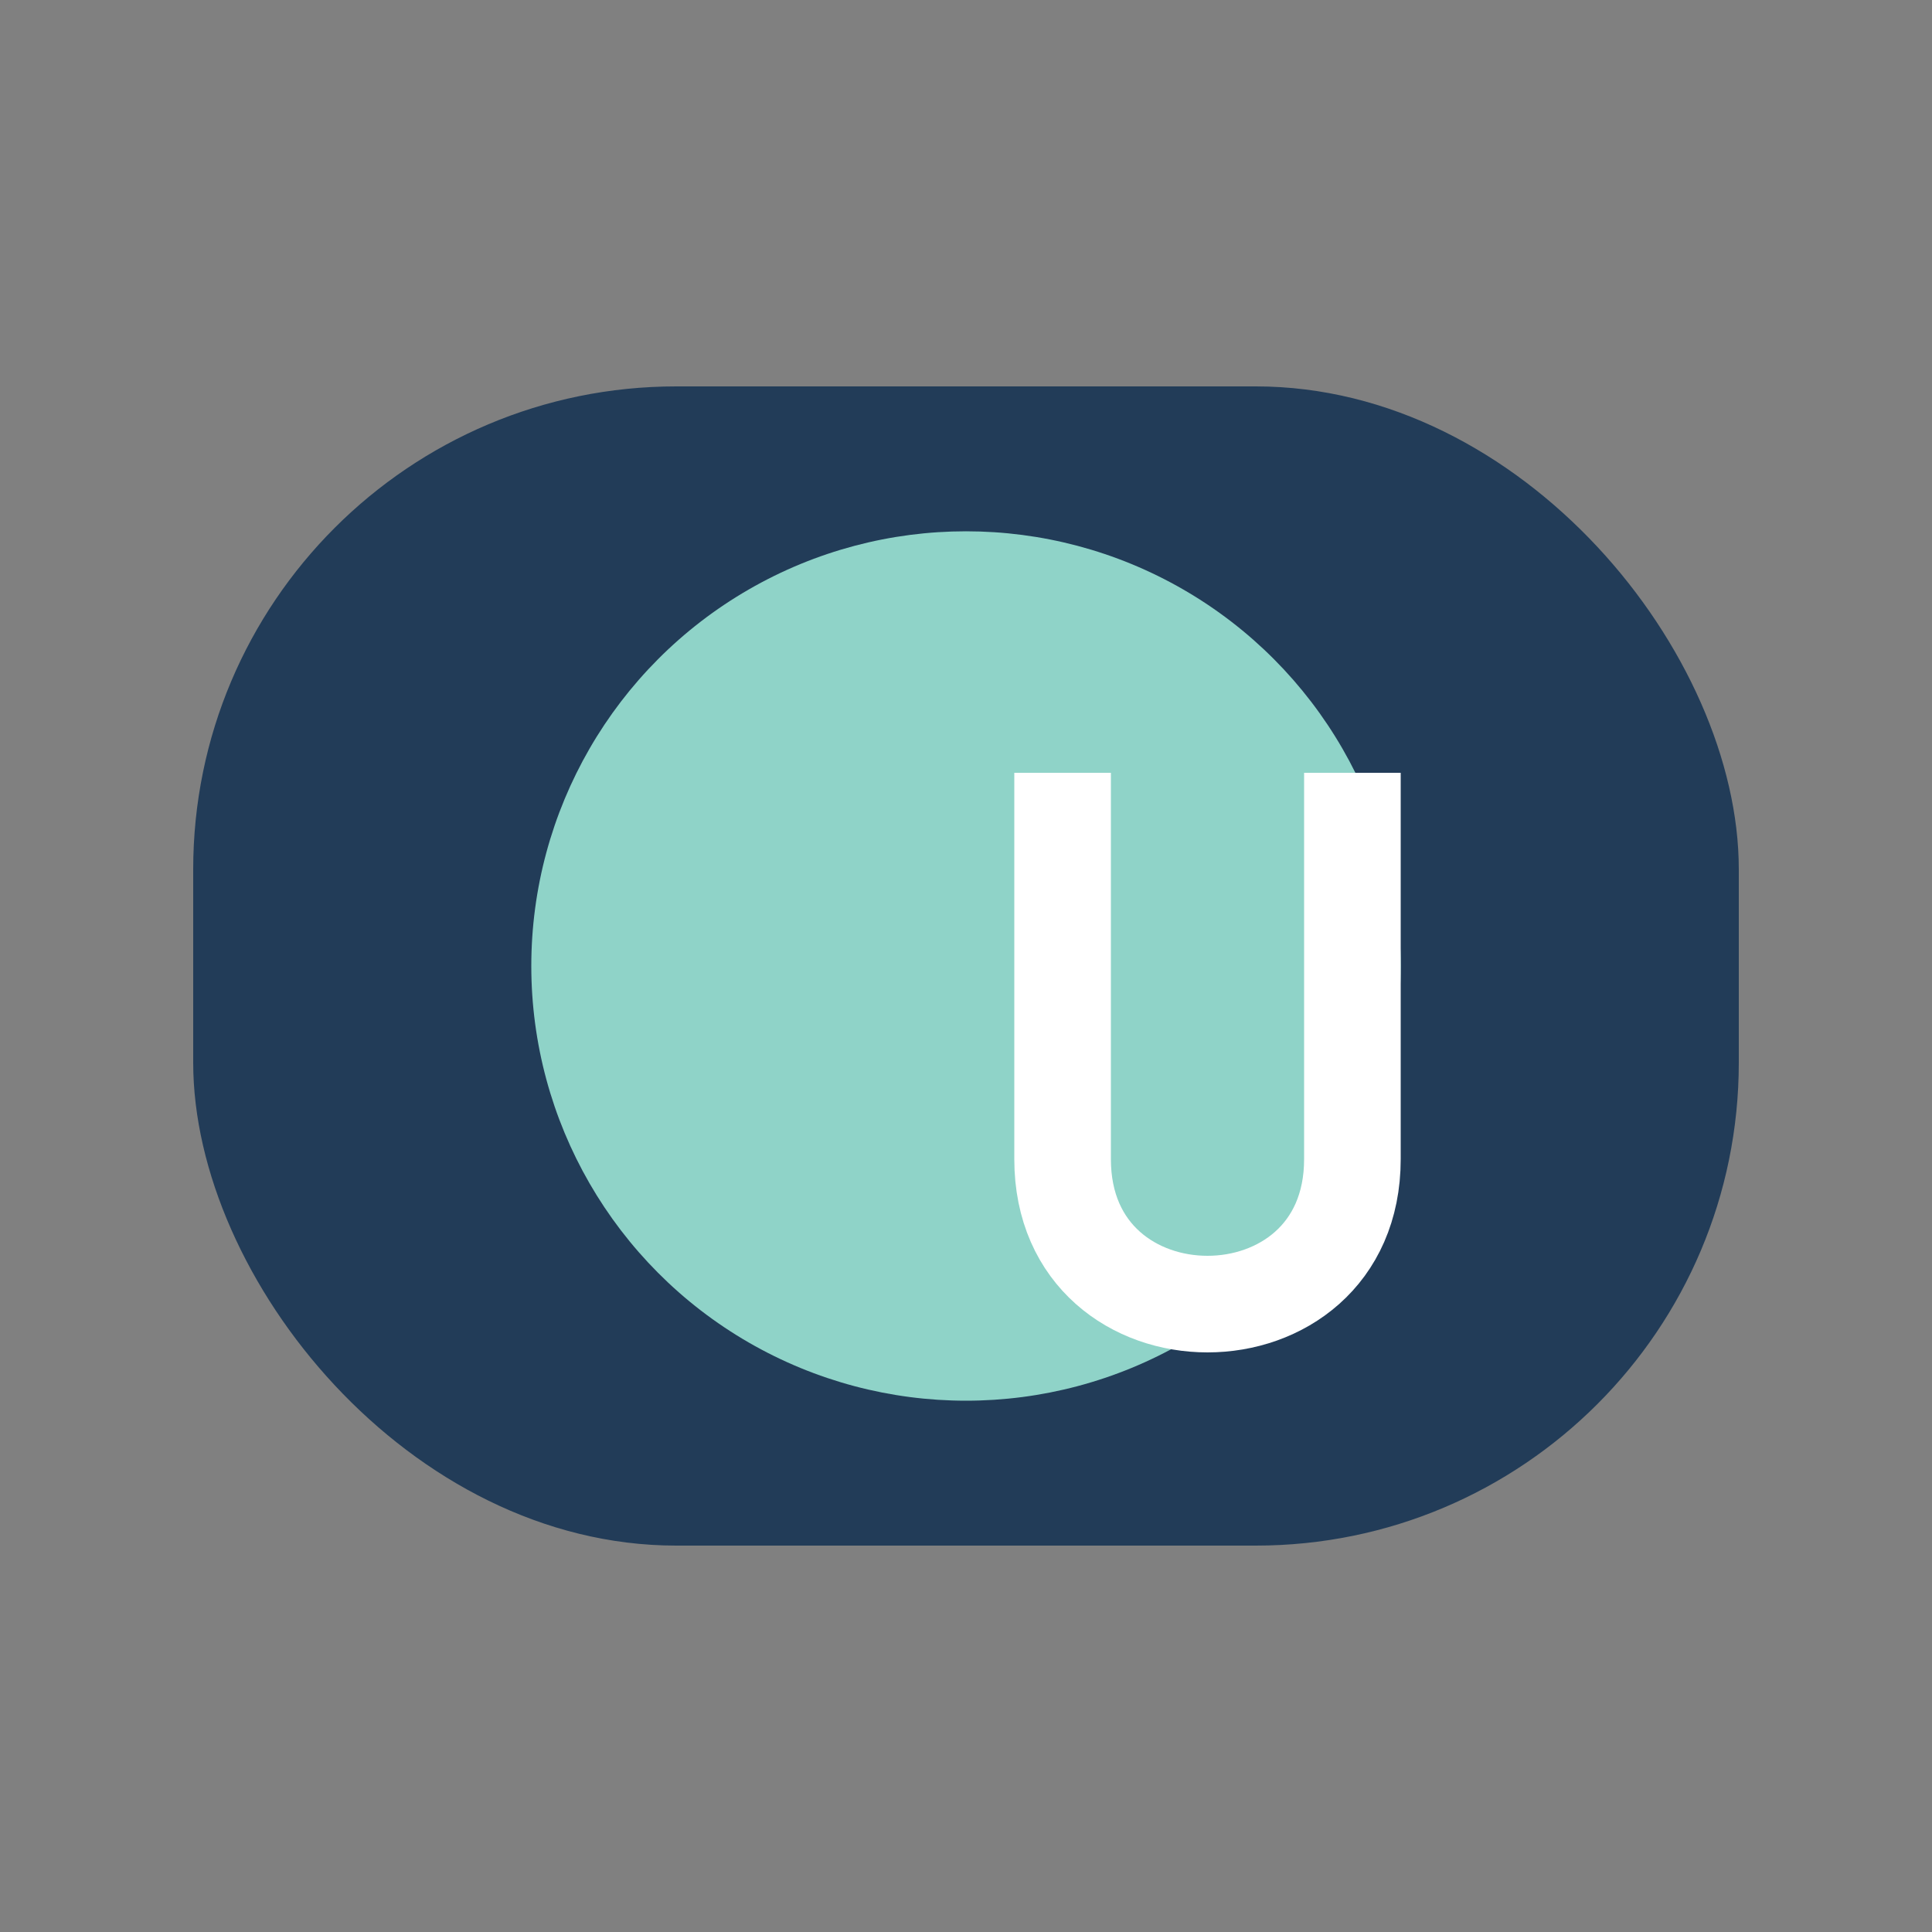
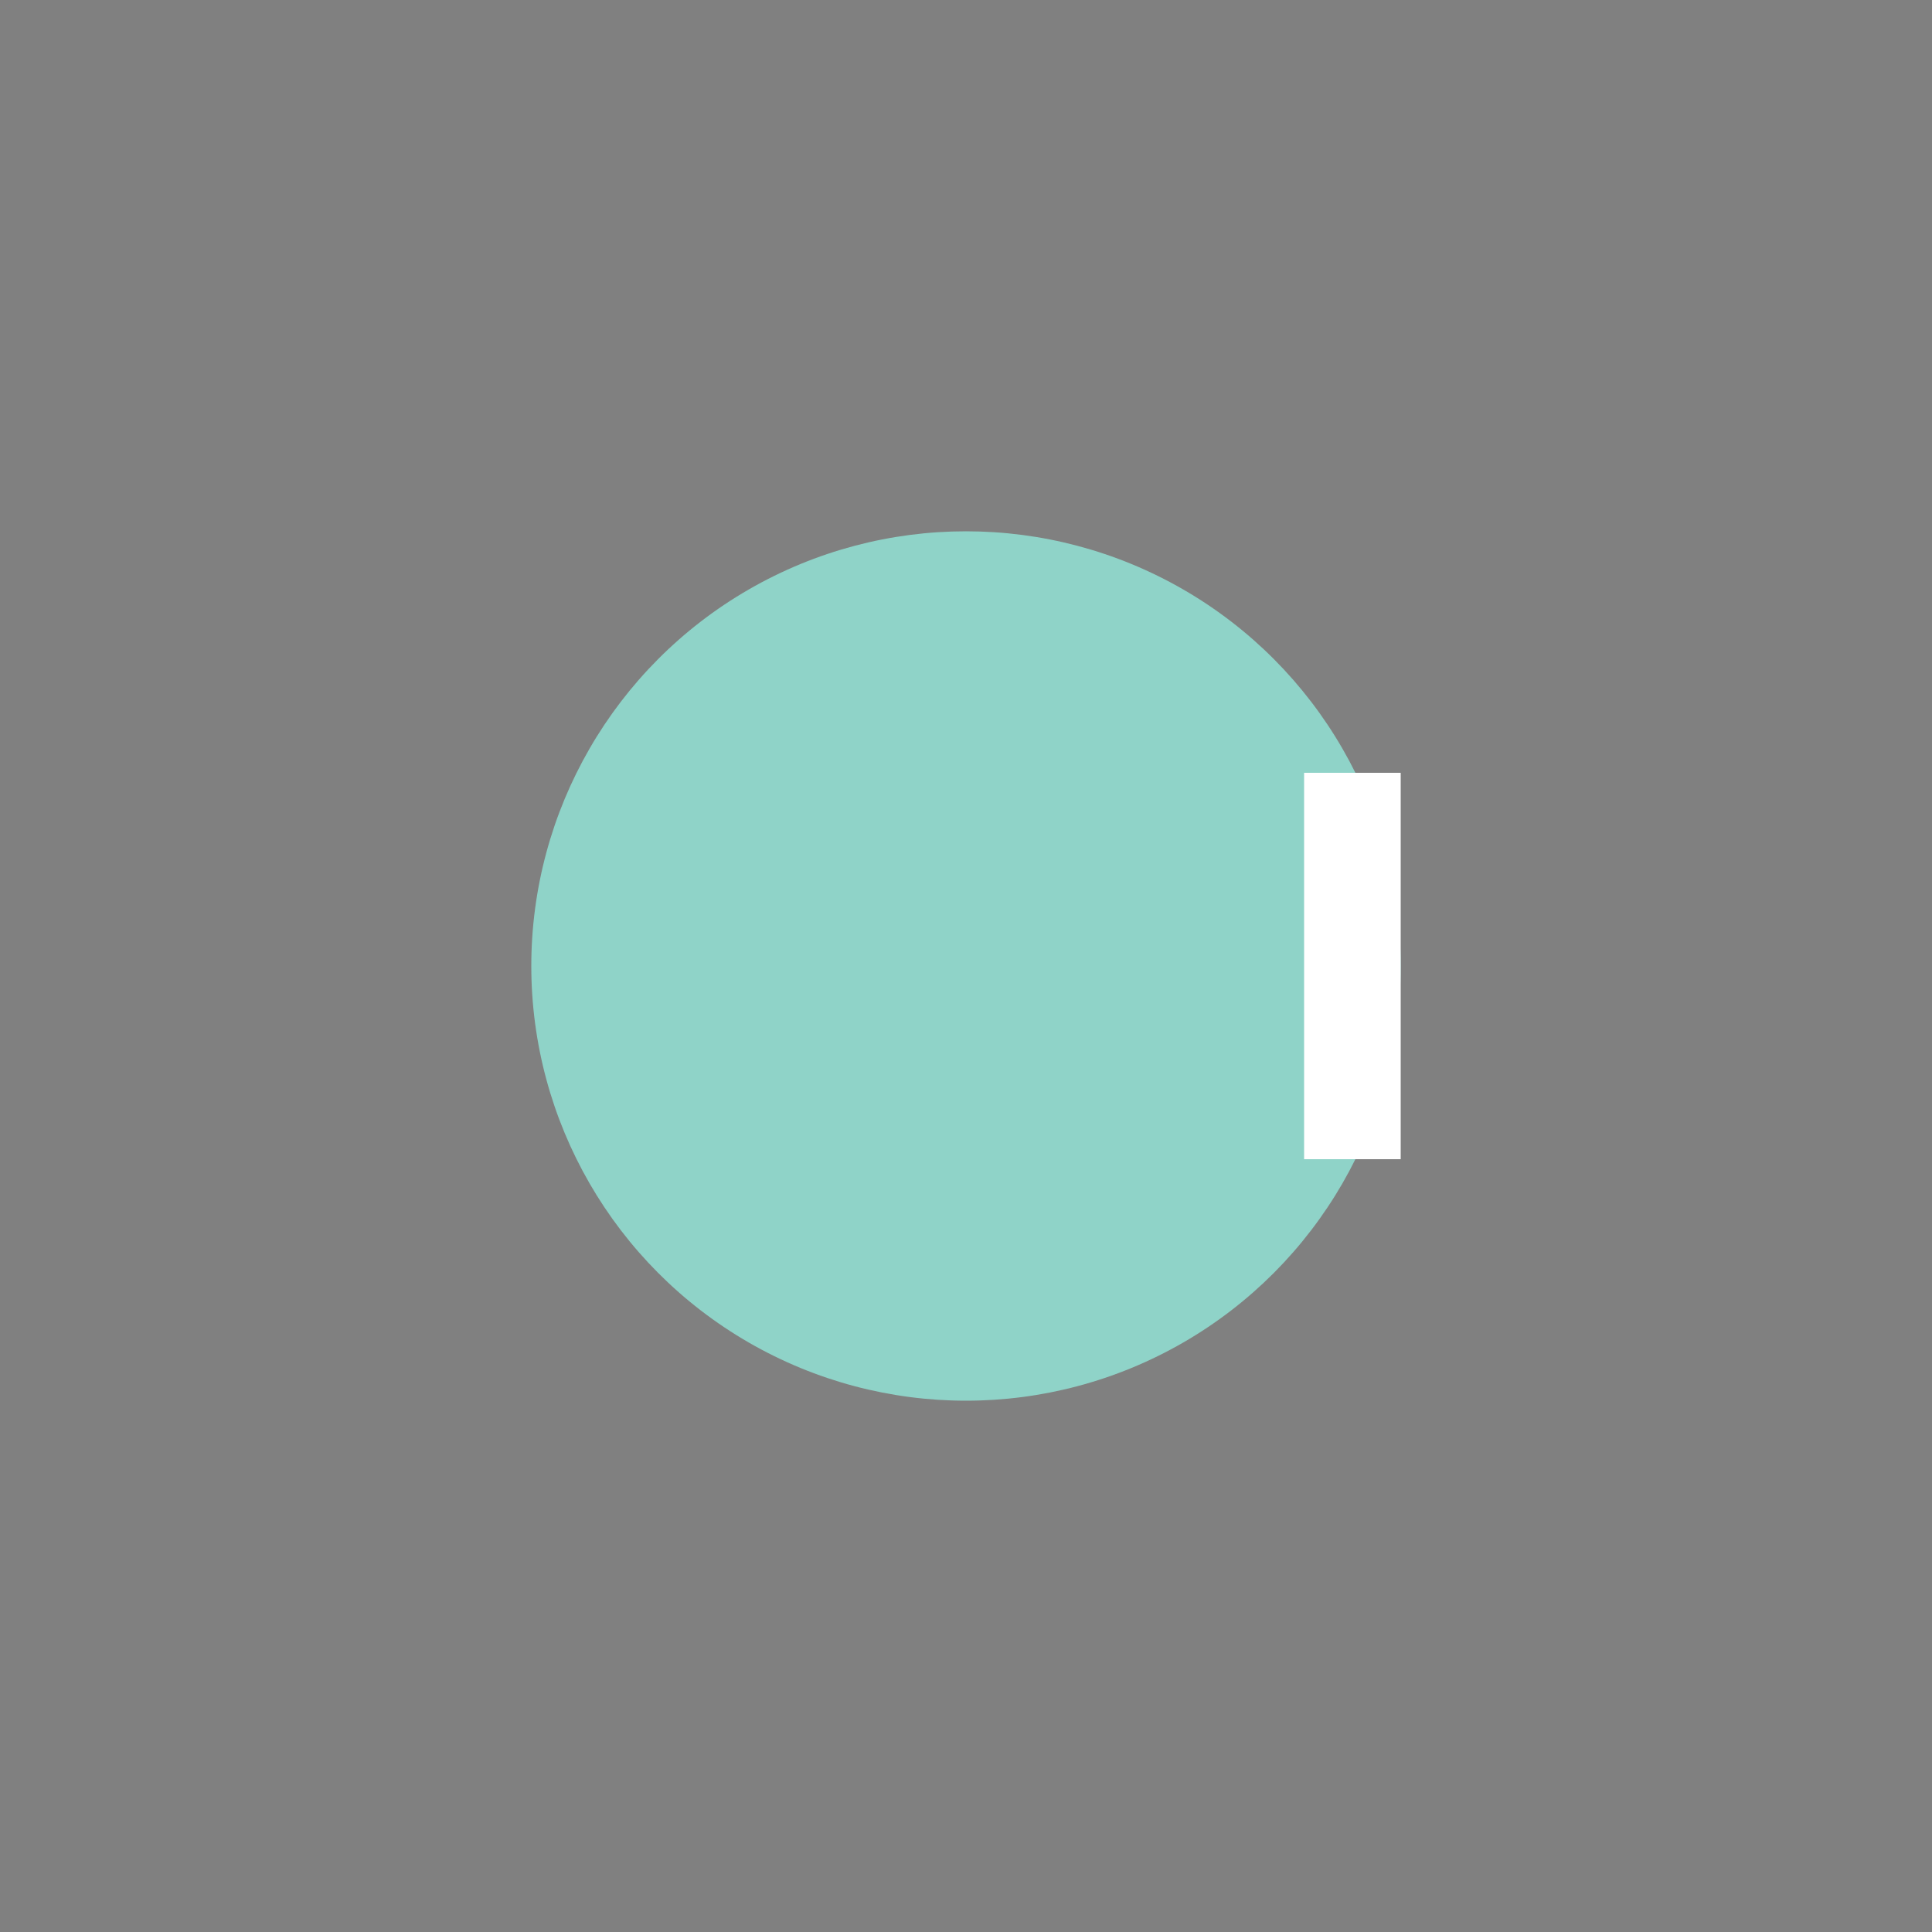
<svg xmlns="http://www.w3.org/2000/svg" width="40" height="40" viewBox="0 0 40 40">
  <rect x="0" y="0" width="40" height="40" fill="#808080" stroke="none" />
-   <rect x="4" y="8" width="32" height="24" rx="10" fill="#223C58" />
  <circle cx="20" cy="20" r="9" fill="#8FD3C8" />
-   <path d="M28 16v8c0 4-6 4-6 0v-8" stroke="#fff" stroke-width="2" fill="none" />
+   <path d="M28 16v8v-8" stroke="#fff" stroke-width="2" fill="none" />
</svg>